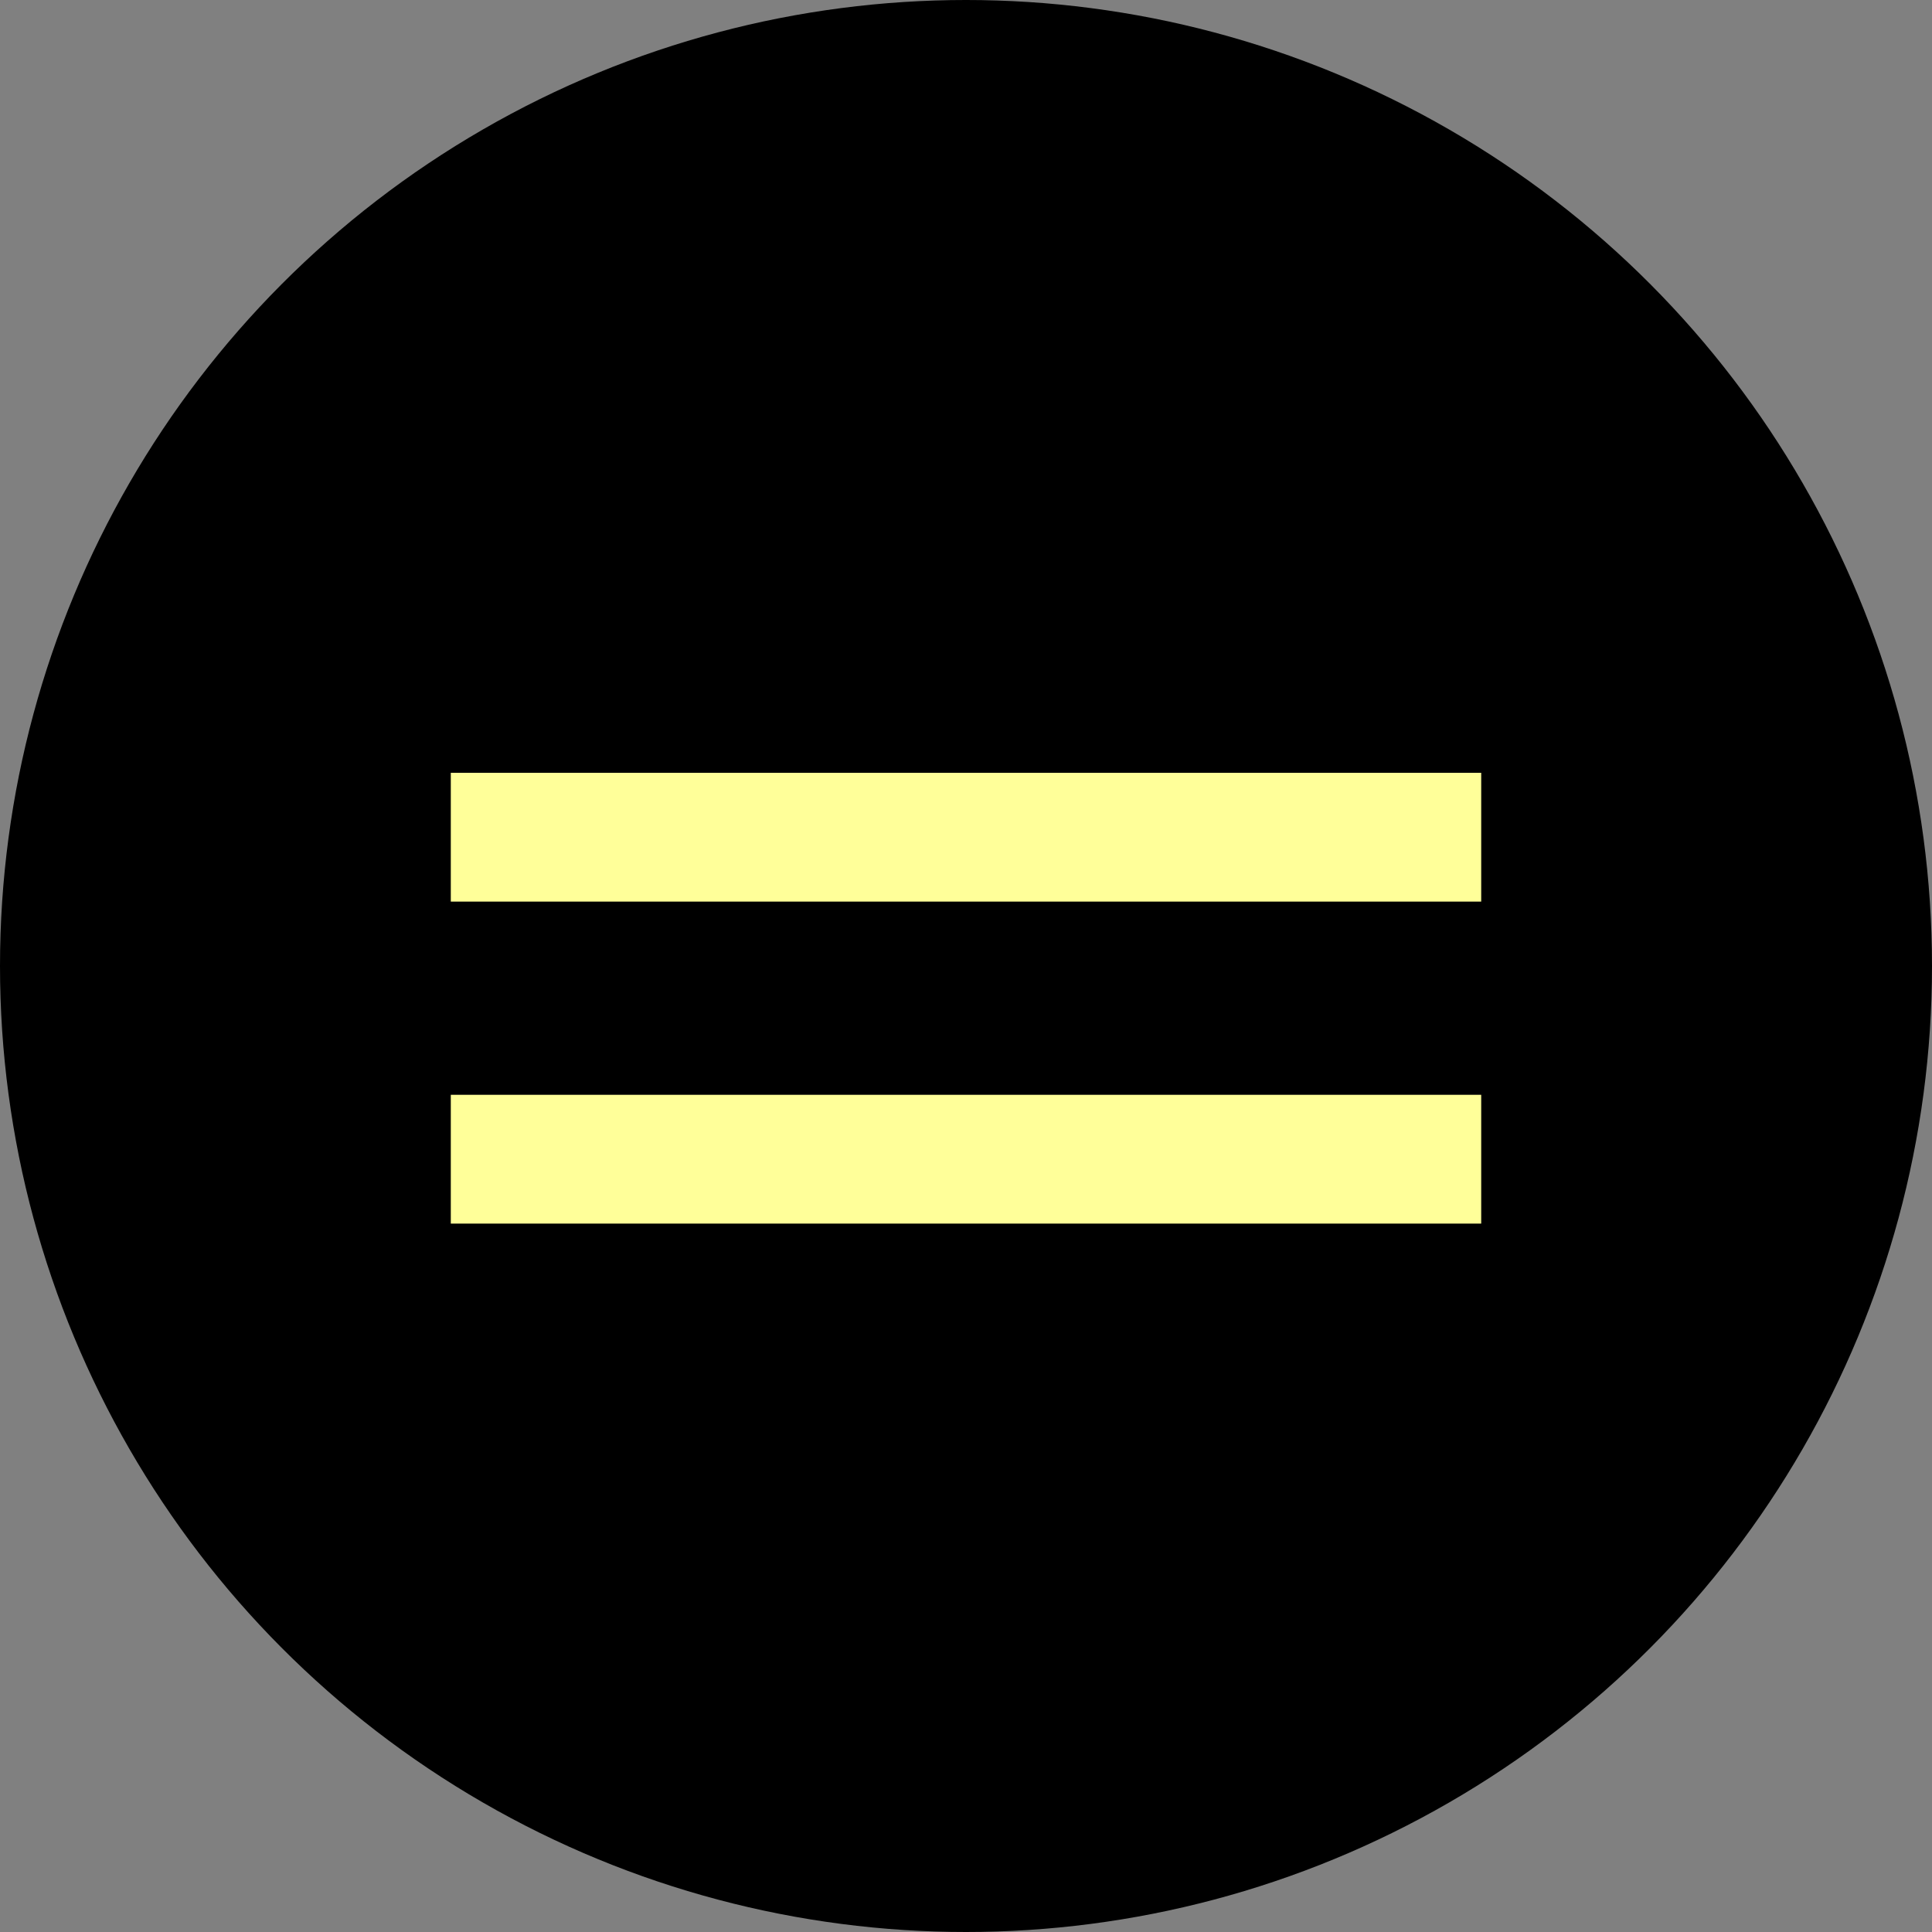
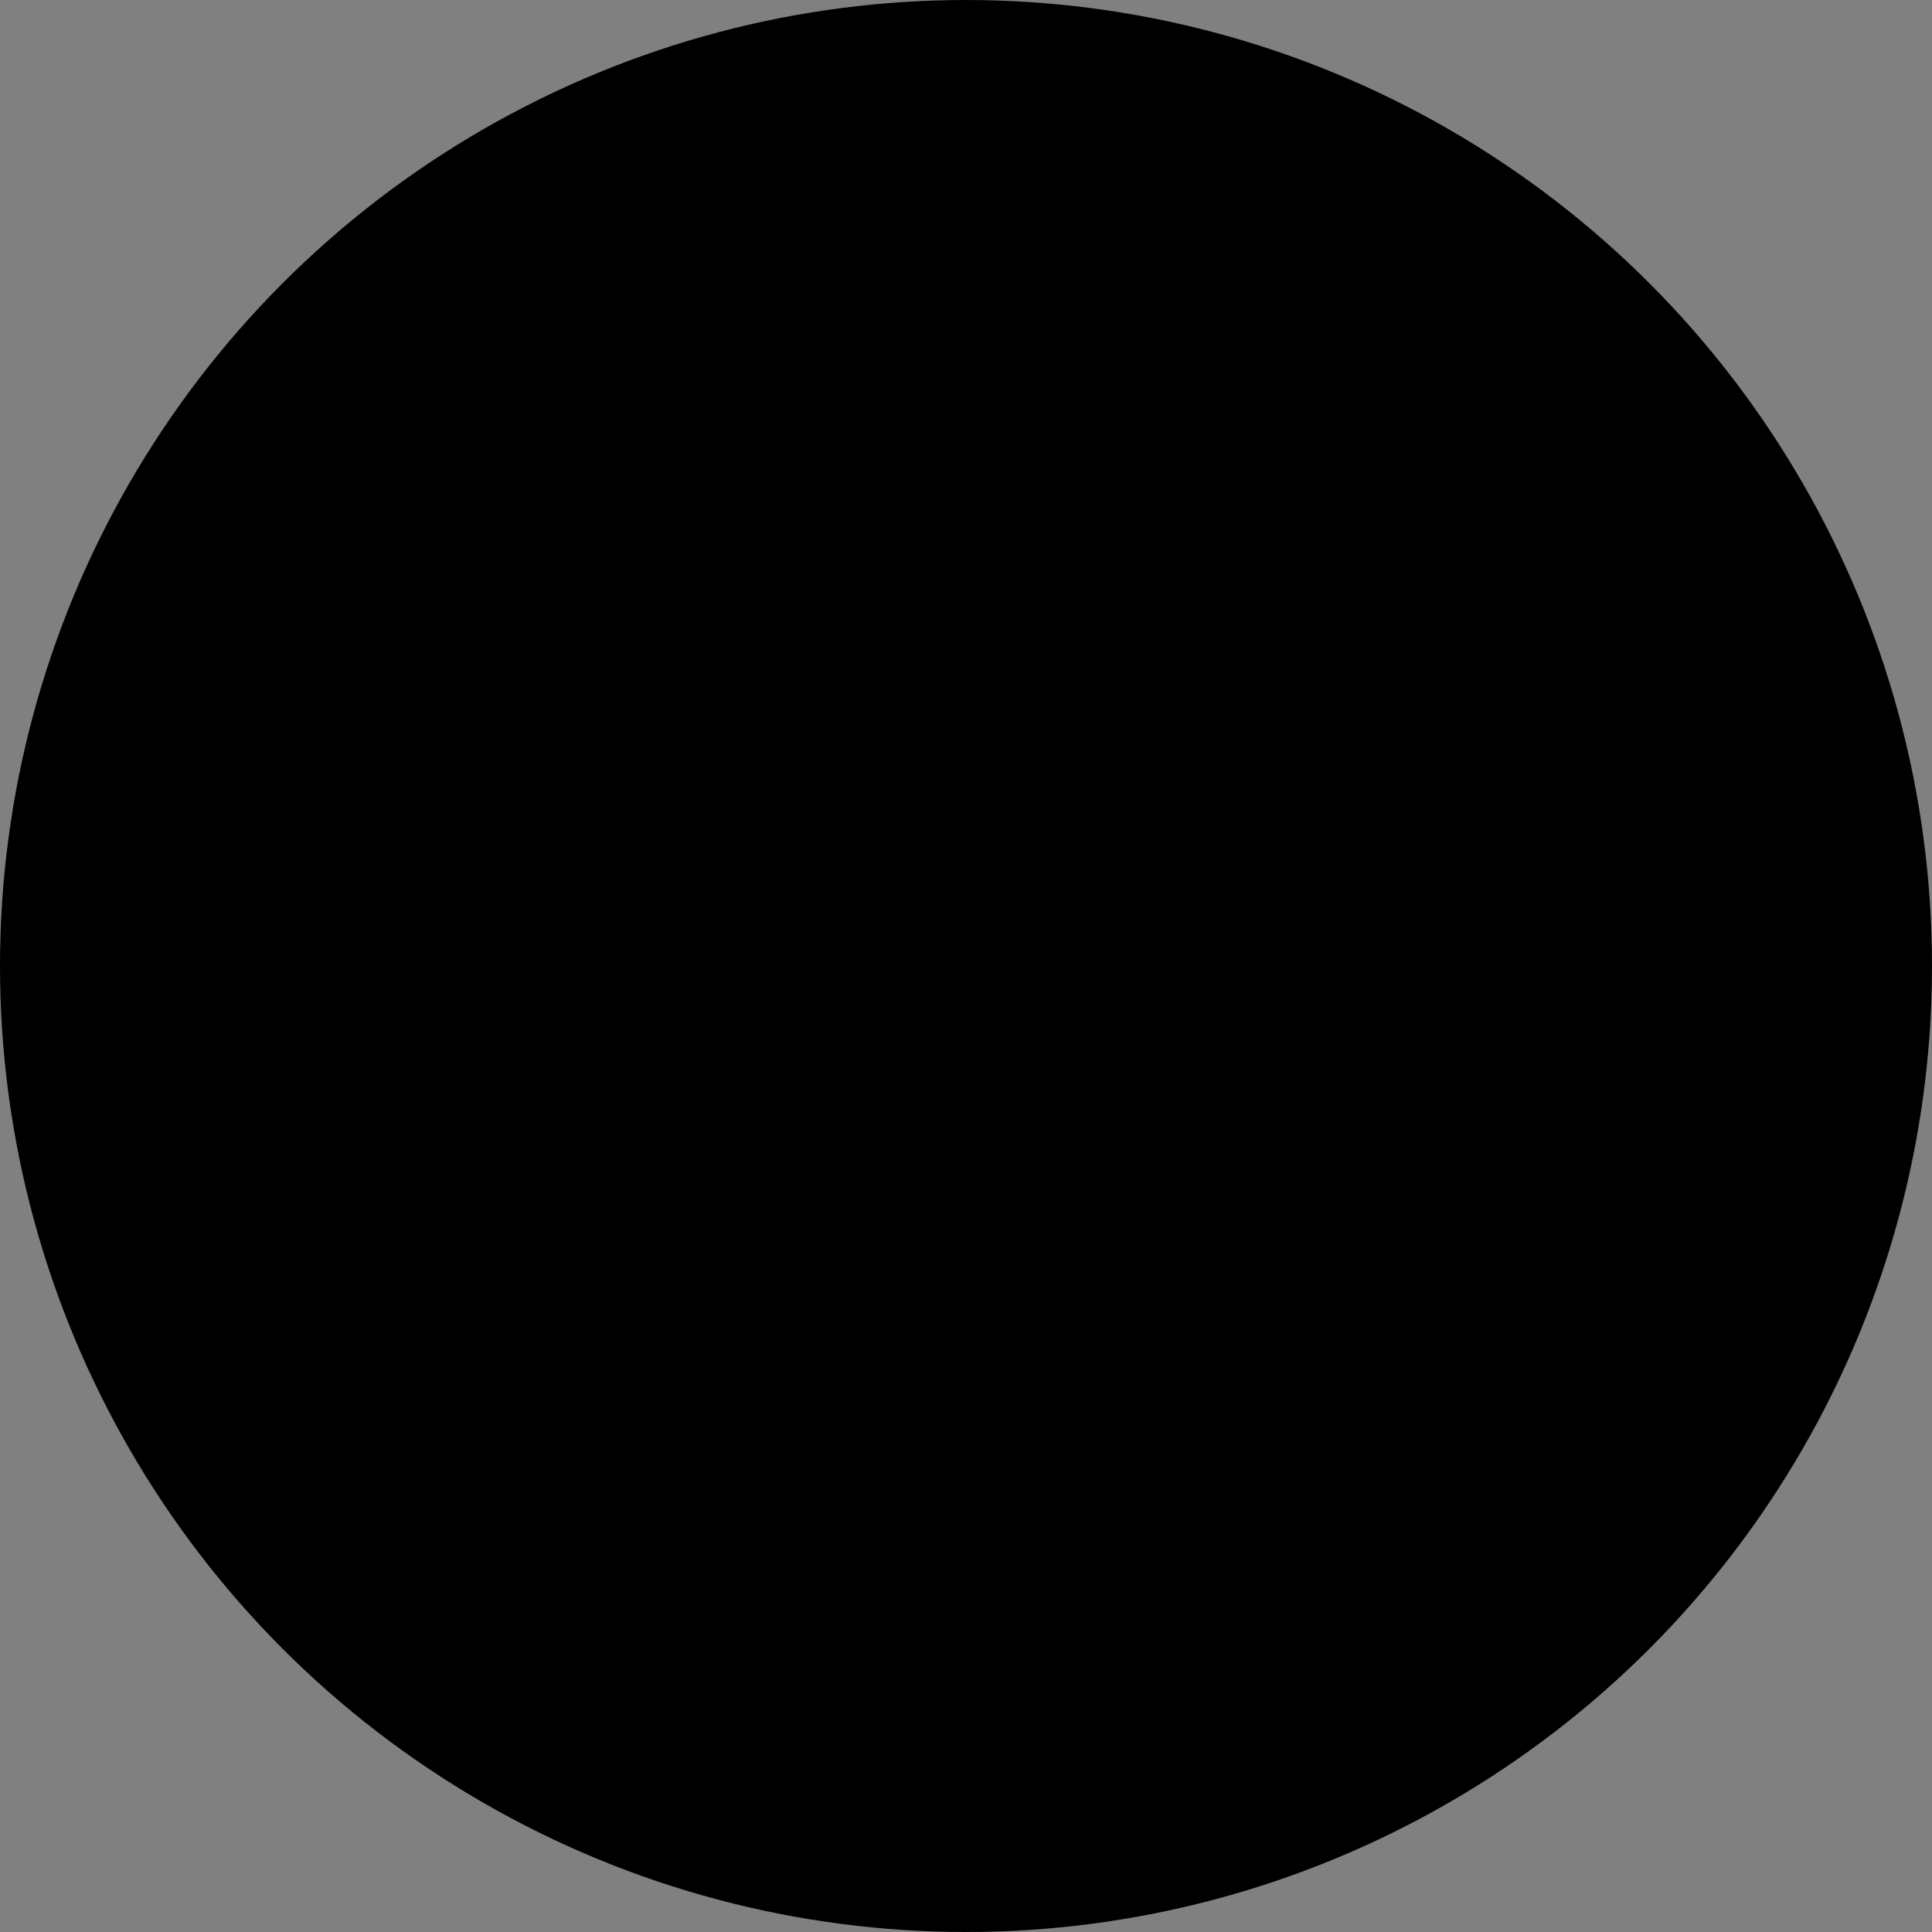
<svg xmlns="http://www.w3.org/2000/svg" width="30" height="30" viewBox="0 0 30 30" fill="none">
  <rect x="0" y="0" width="30" height="30" fill="#808080" stroke="none" />
  <circle cx="15" cy="15" r="15" fill="black" />
-   <path d="M7 13H23" stroke="#FFFF99" stroke-width="2" />
-   <path d="M7 18H23" stroke="#FFFF99" stroke-width="2" />
</svg>